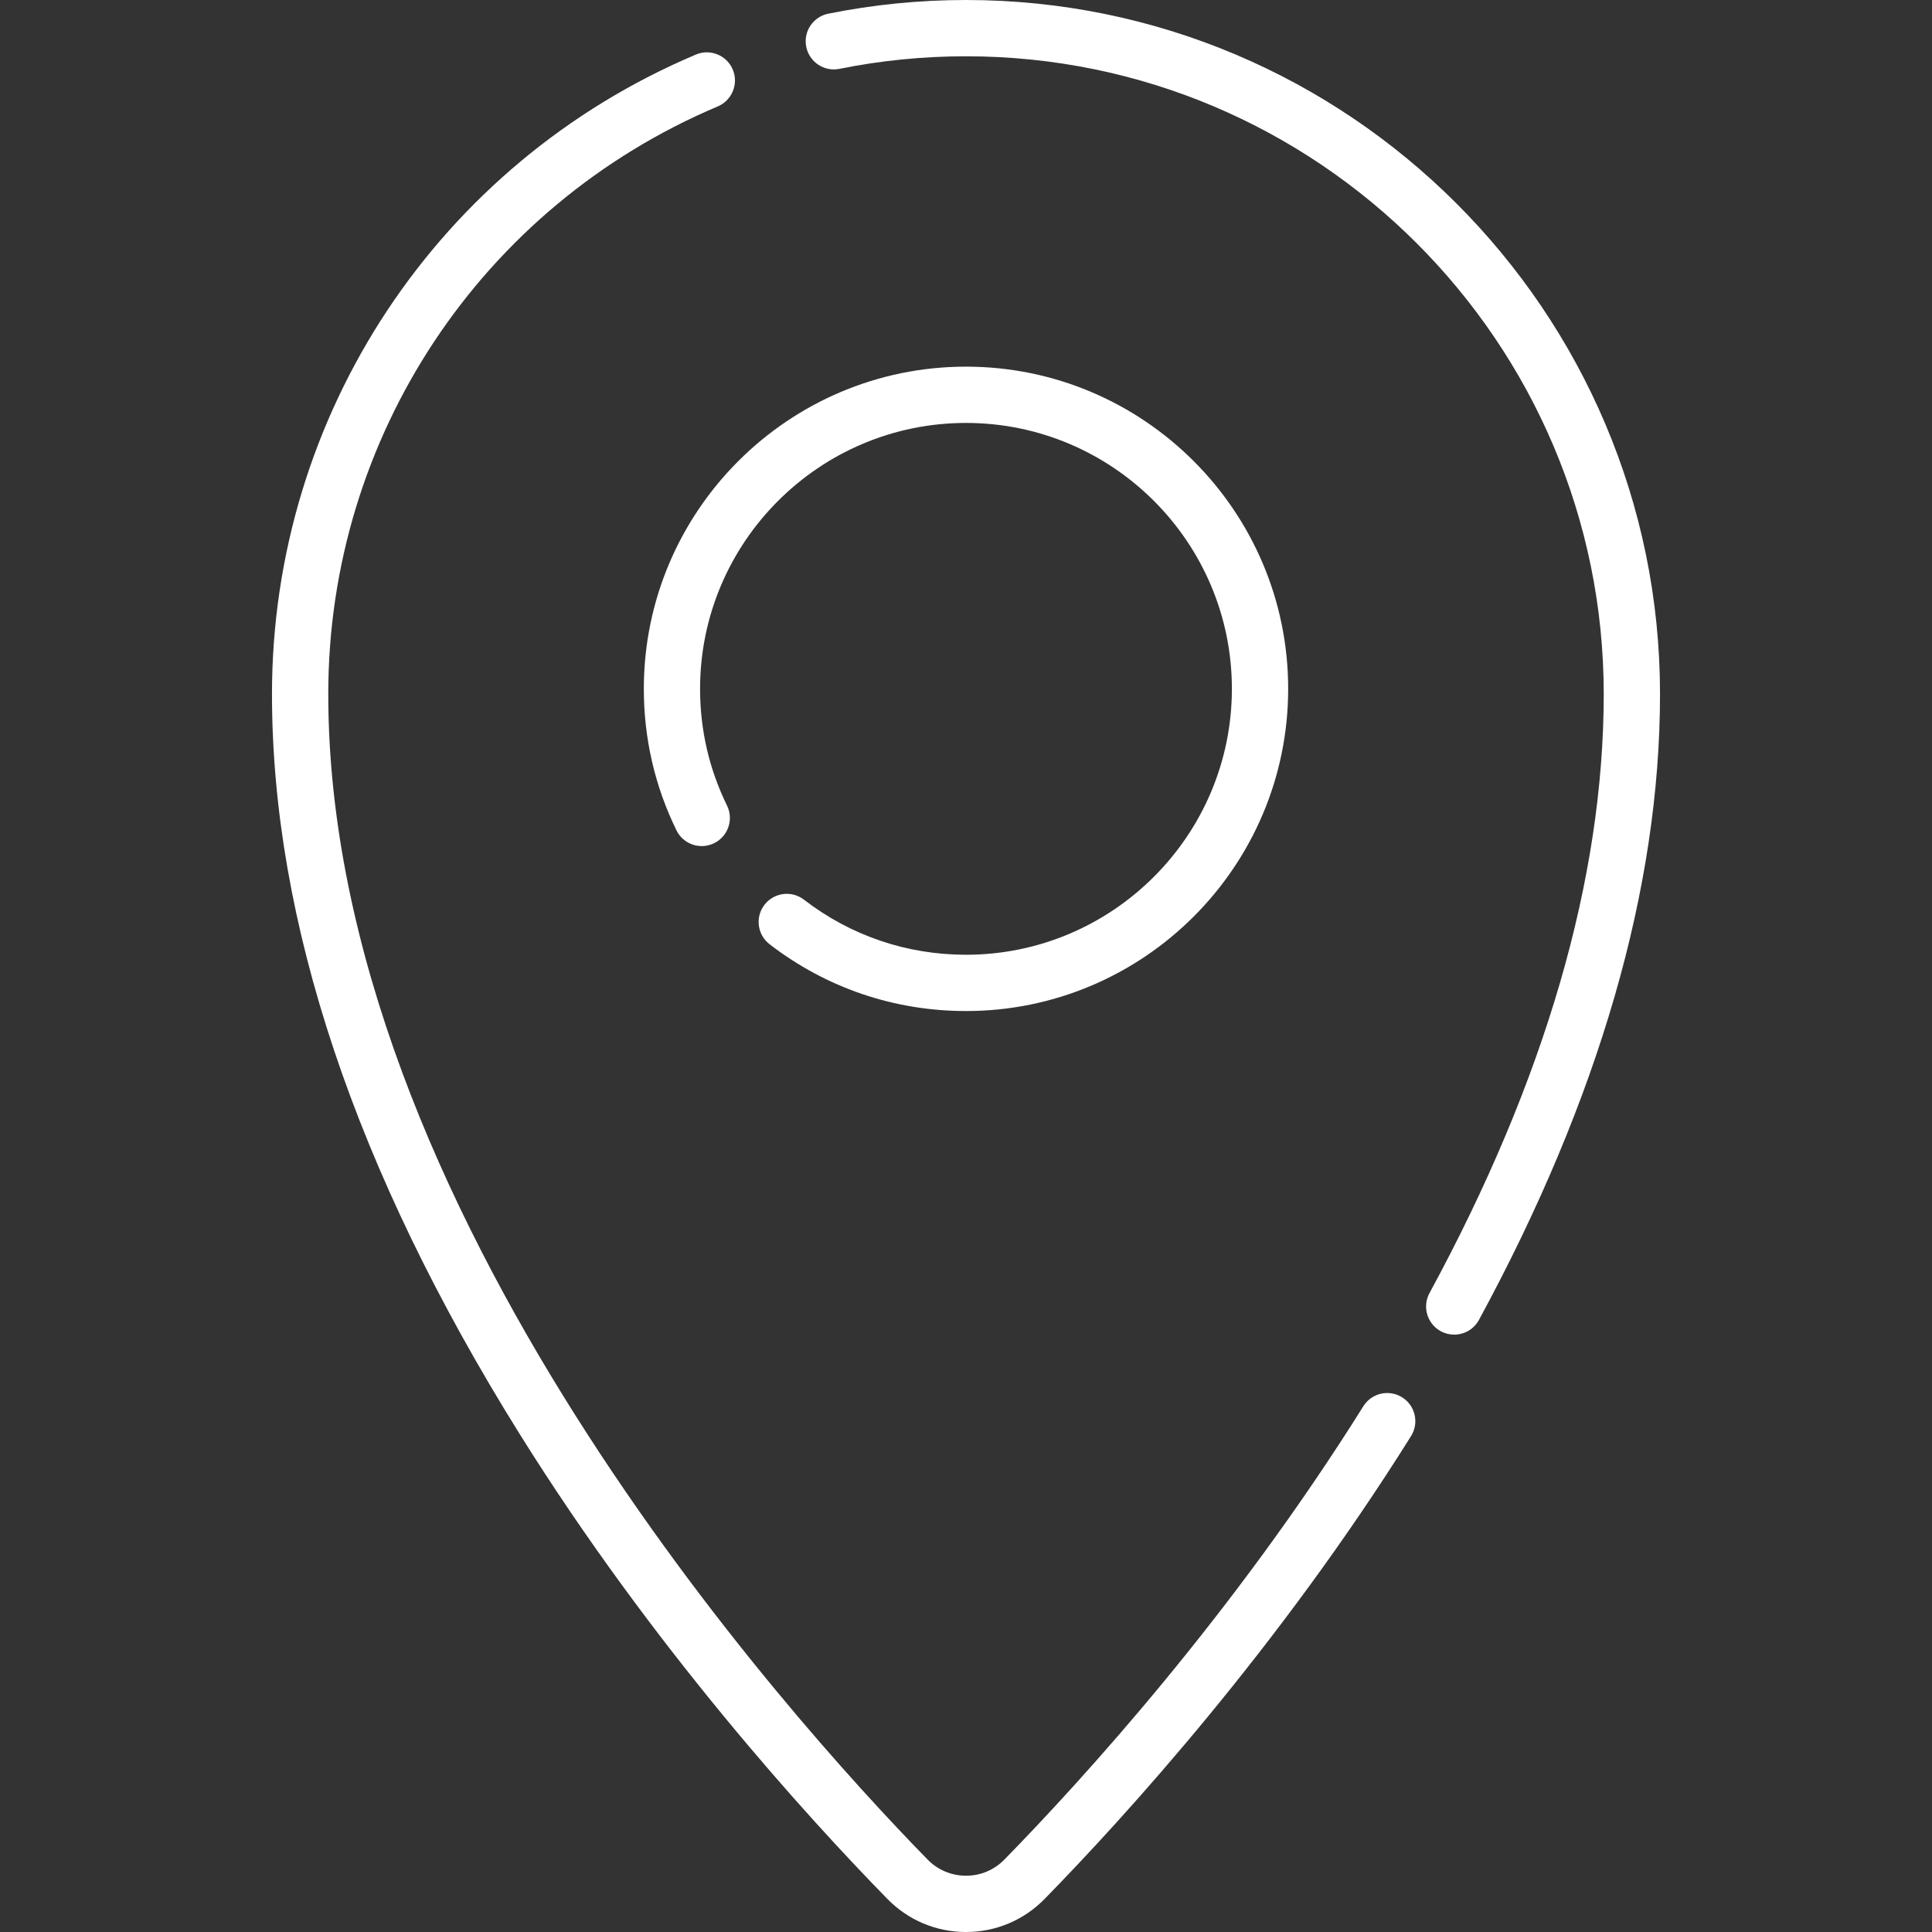
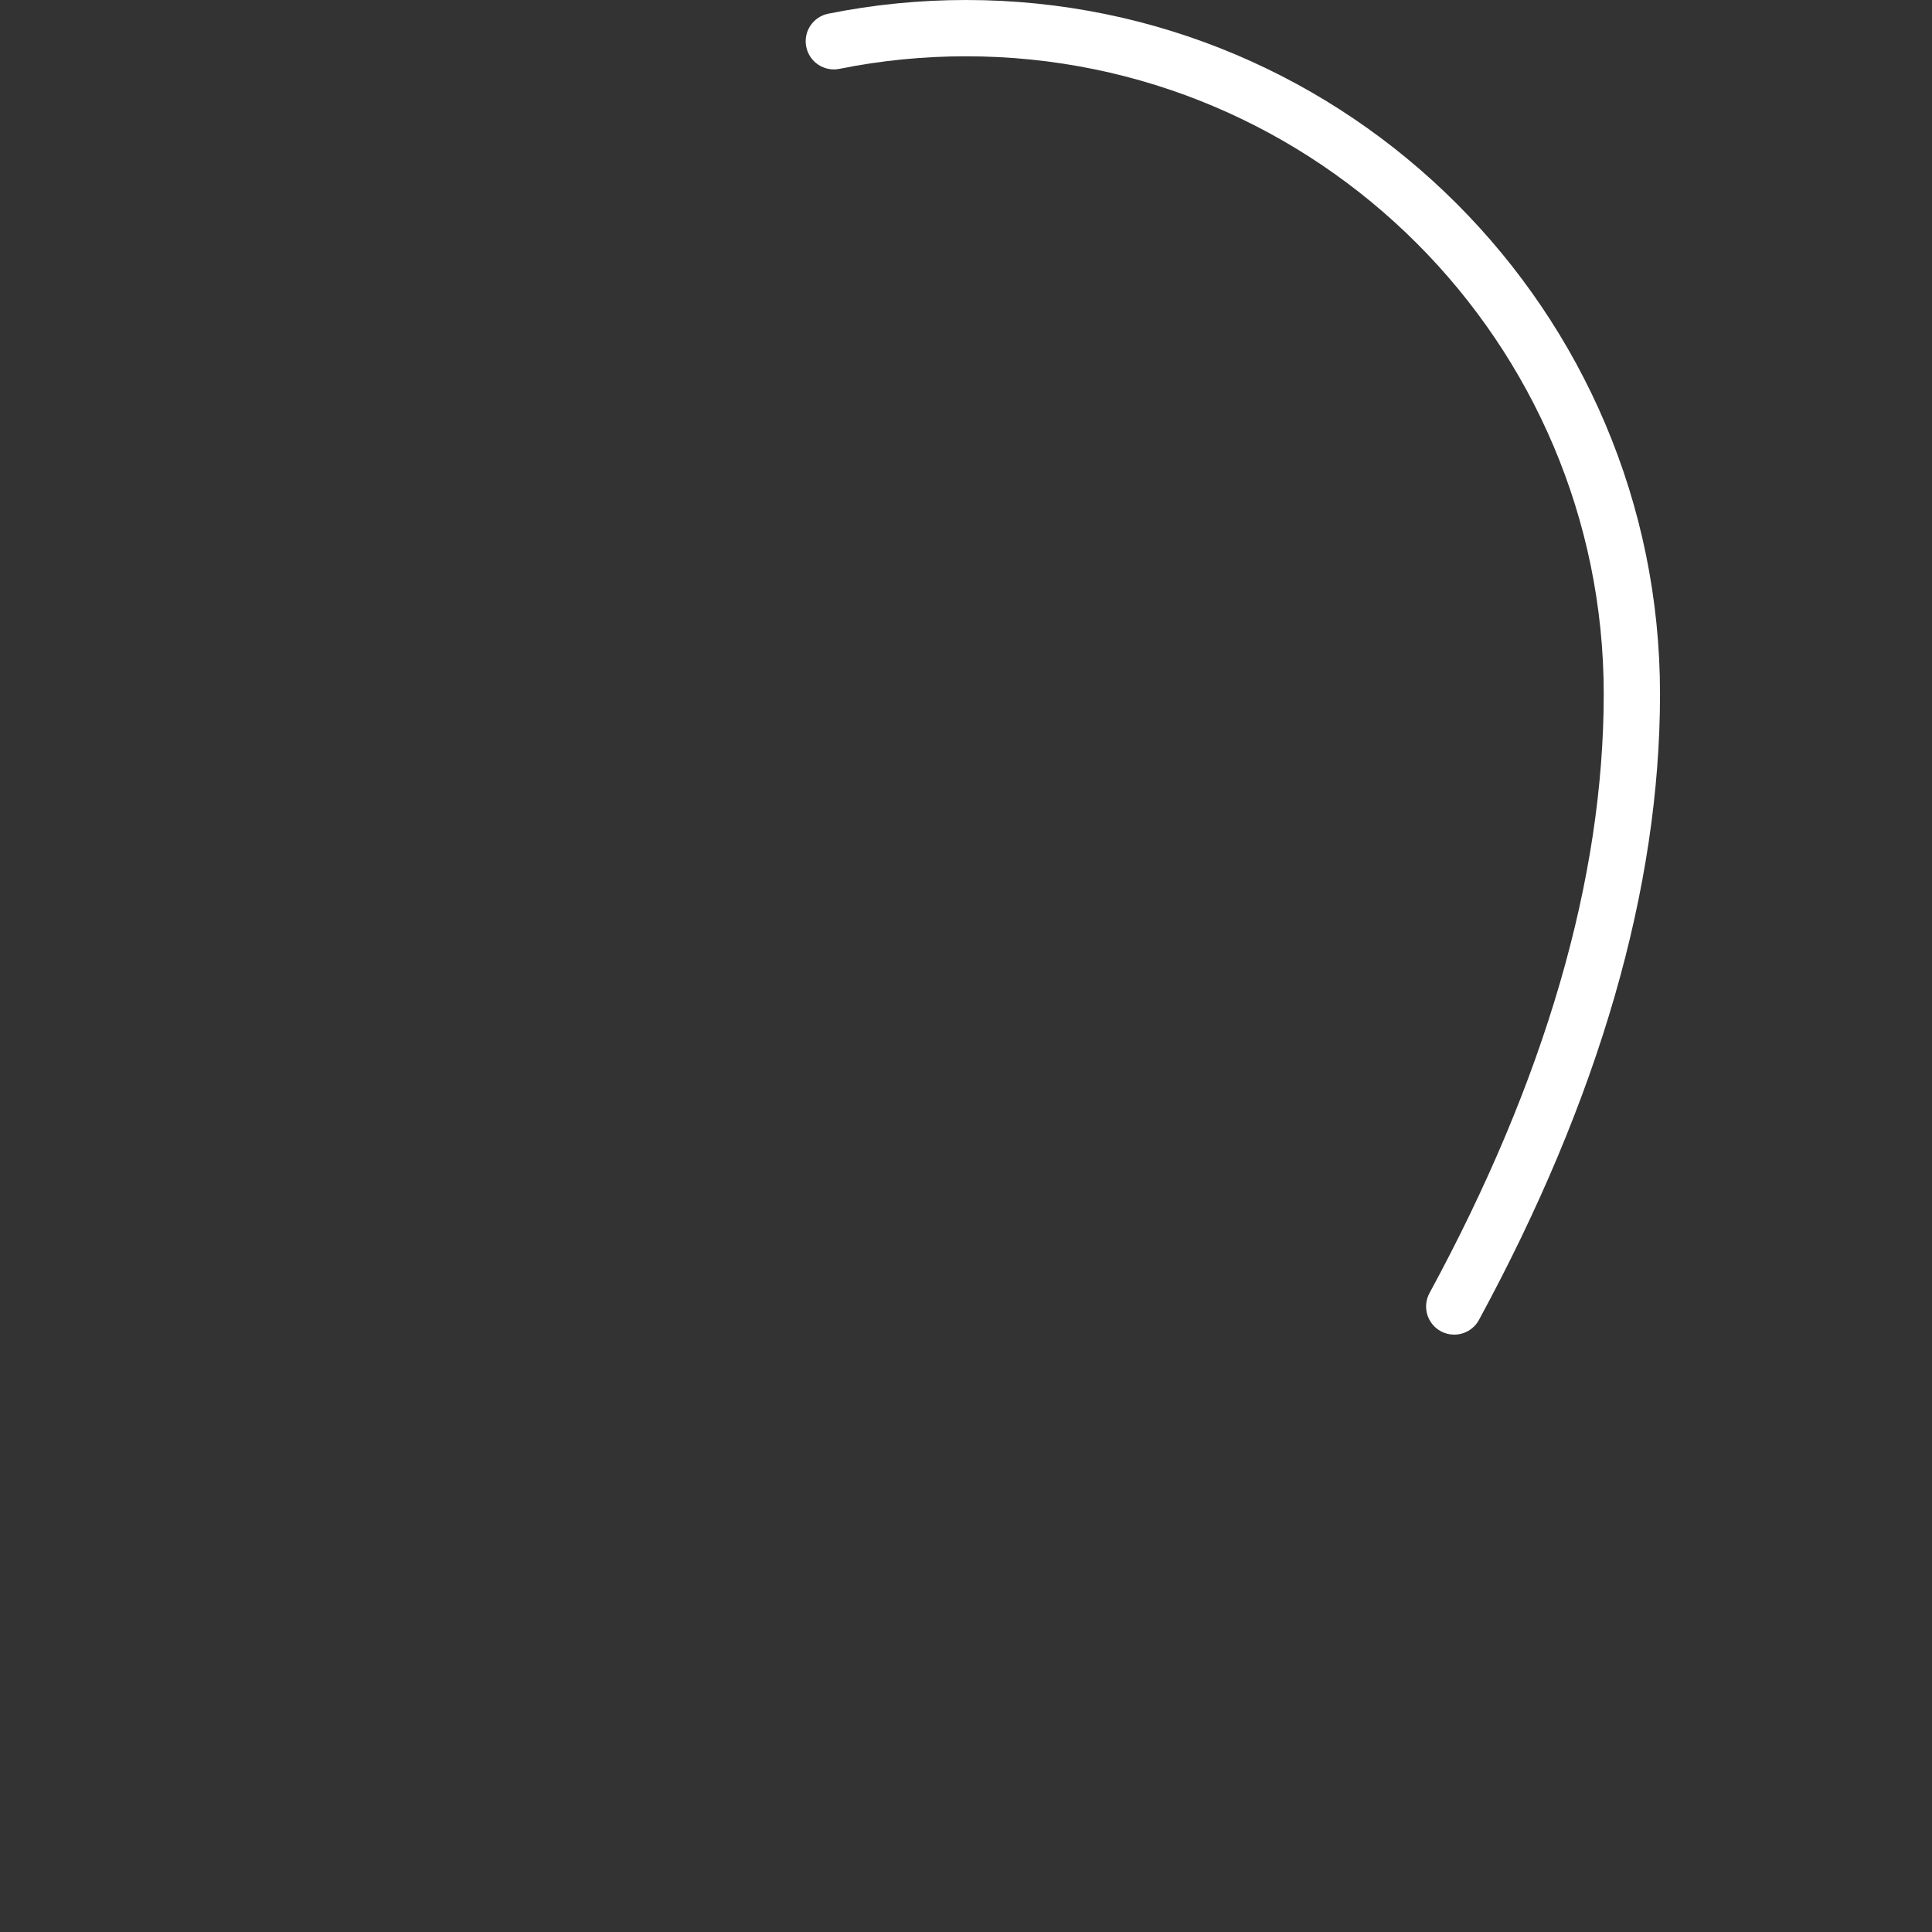
<svg xmlns="http://www.w3.org/2000/svg" width="45" height="45" viewBox="0 0 45 45" fill="none">
  <rect x="0" y="0" width="45" height="45" fill="#333333" stroke="none" />
  <g id="location 1">
    <g id="Group">
      <g id="Group_2">
        <g id="Group_3">
          <path id="Vector" d="M33.871 31.086C33.766 31.086 33.658 31.061 33.559 31.007C33.241 30.834 33.123 30.436 33.296 30.118C35.989 25.156 37.354 20.461 37.354 16.165C37.354 7.974 30.691 1.311 22.5 1.311C21.507 1.311 20.515 1.409 19.55 1.604C19.196 1.675 18.85 1.445 18.779 1.09C18.707 0.736 18.937 0.39 19.292 0.319C20.341 0.107 21.421 0 22.5 0C31.413 0 38.665 7.251 38.665 16.165C38.665 20.682 37.246 25.587 34.448 30.743C34.329 30.962 34.104 31.086 33.871 31.086Z" fill="white" />
        </g>
        <g id="Group_4">
-           <path id="Vector_2" d="M22.5 45C21.805 45 21.154 44.726 20.667 44.228C18.798 42.316 15.197 38.363 12.088 33.375C8.271 27.253 6.335 21.463 6.335 16.165C6.335 9.653 10.21 3.807 16.208 1.271C16.541 1.13 16.926 1.285 17.067 1.619C17.208 1.952 17.052 2.337 16.719 2.478C11.207 4.809 7.646 10.181 7.646 16.165C7.646 28.104 18.33 39.962 21.605 43.312C21.842 43.555 22.16 43.689 22.5 43.689C22.84 43.689 23.158 43.555 23.395 43.312C25.215 41.451 28.72 37.604 31.755 32.754C31.947 32.447 32.352 32.354 32.658 32.546C32.965 32.738 33.058 33.142 32.866 33.449C29.766 38.404 26.189 42.329 24.333 44.228C23.846 44.726 23.195 45 22.5 45Z" fill="white" />
-         </g>
+           </g>
      </g>
      <g id="Group_5">
        <g id="Group_6">
-           <path id="Vector_3" d="M22.5 23.549C20.829 23.549 19.247 23.011 17.926 21.994C17.639 21.773 17.585 21.361 17.806 21.075C18.027 20.788 18.439 20.734 18.725 20.955C19.815 21.794 21.12 22.238 22.5 22.238C25.915 22.238 28.693 19.459 28.693 16.044C28.693 12.629 25.915 9.851 22.5 9.851C19.085 9.851 16.306 12.629 16.306 16.044C16.306 16.998 16.517 17.913 16.934 18.764C17.093 19.089 16.958 19.481 16.633 19.64C16.308 19.799 15.915 19.665 15.756 19.34C15.252 18.309 14.996 17.2 14.996 16.044C14.996 11.906 18.362 8.54 22.5 8.54C26.638 8.54 30.004 11.906 30.004 16.044C30.004 20.182 26.638 23.549 22.5 23.549Z" fill="white" />
-         </g>
+           </g>
      </g>
    </g>
  </g>
</svg>